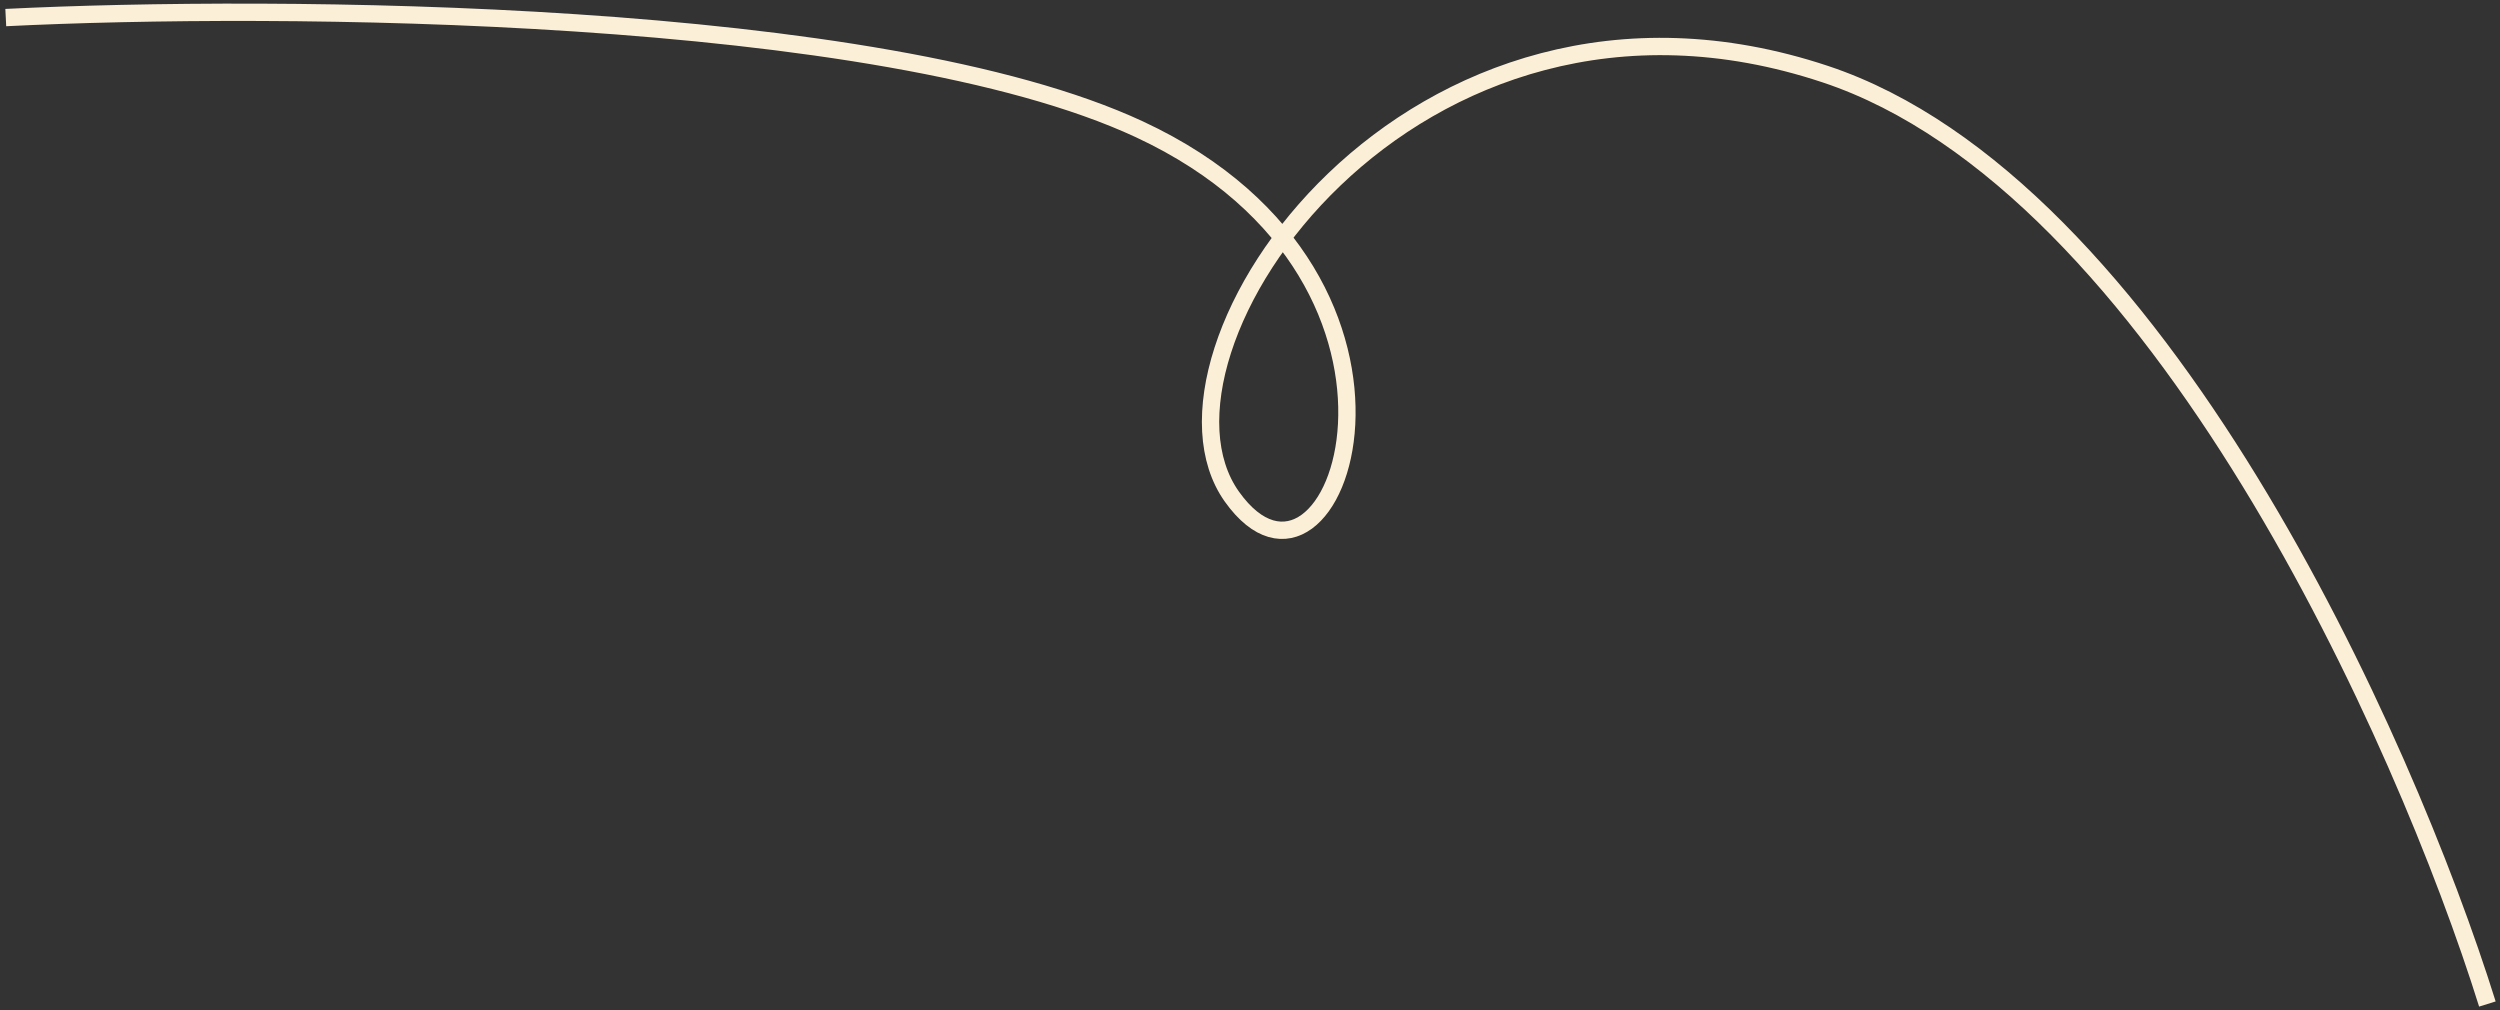
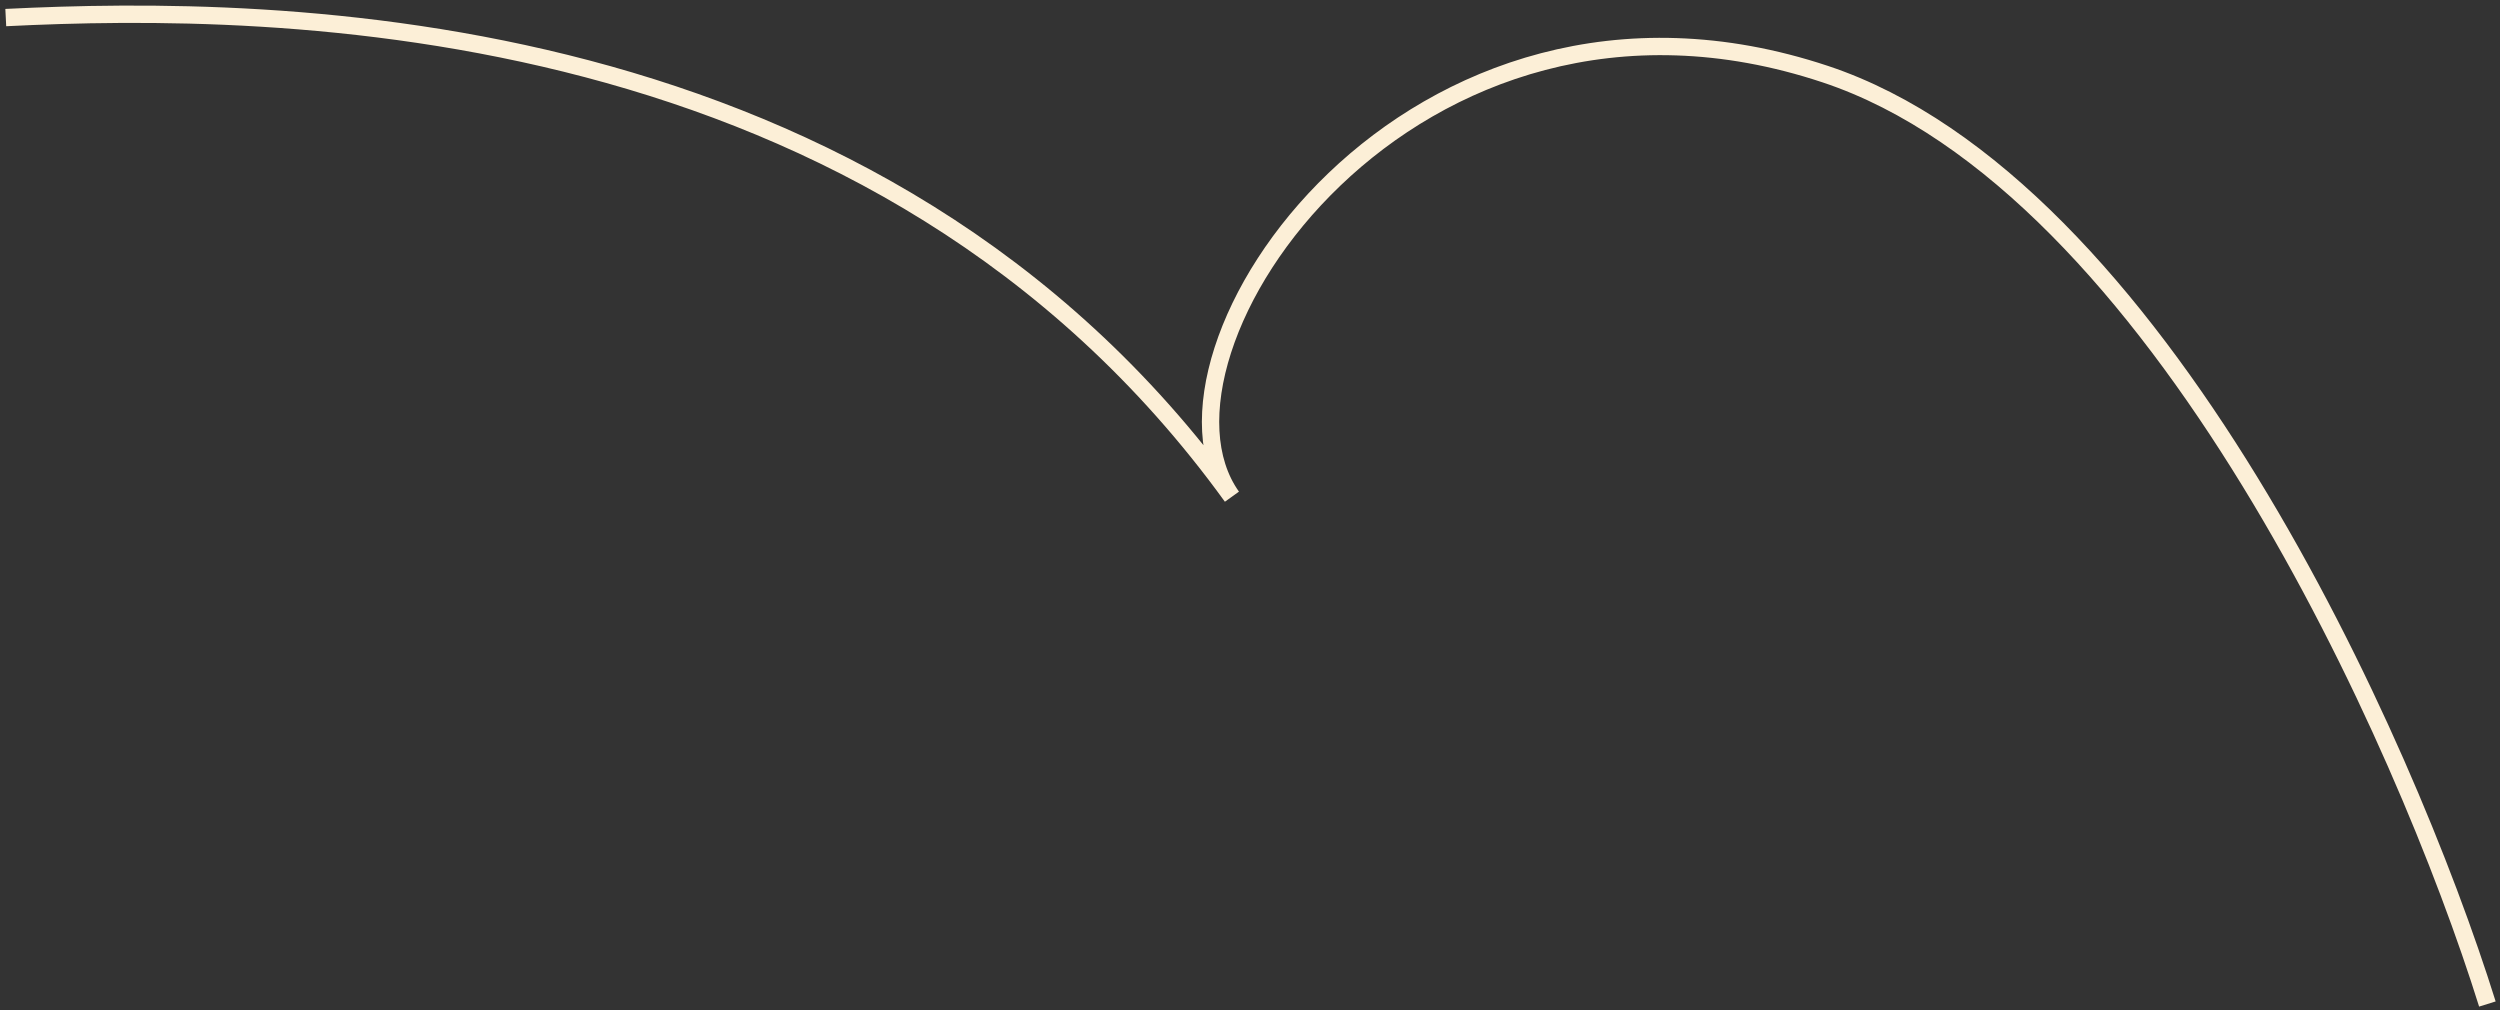
<svg xmlns="http://www.w3.org/2000/svg" width="433" height="175" viewBox="0 0 433 175" fill="none">
  <rect x="0" y="0" width="433" height="175" fill="#333333" stroke="none" />
-   <path d="M430.814 173.896C416.536 128.178 373.612 31.961 316.143 12.843C244.307 -11.054 195.511 60.946 213.366 86.022C231.22 111.098 253.844 48.685 197.333 22.392C152.125 1.357 47.608 0.729 1 3.044" stroke="#FCEFD7" stroke-width="3" />
+   <path d="M430.814 173.896C416.536 128.178 373.612 31.961 316.143 12.843C244.307 -11.054 195.511 60.946 213.366 86.022C152.125 1.357 47.608 0.729 1 3.044" stroke="#FCEFD7" stroke-width="3" />
</svg>